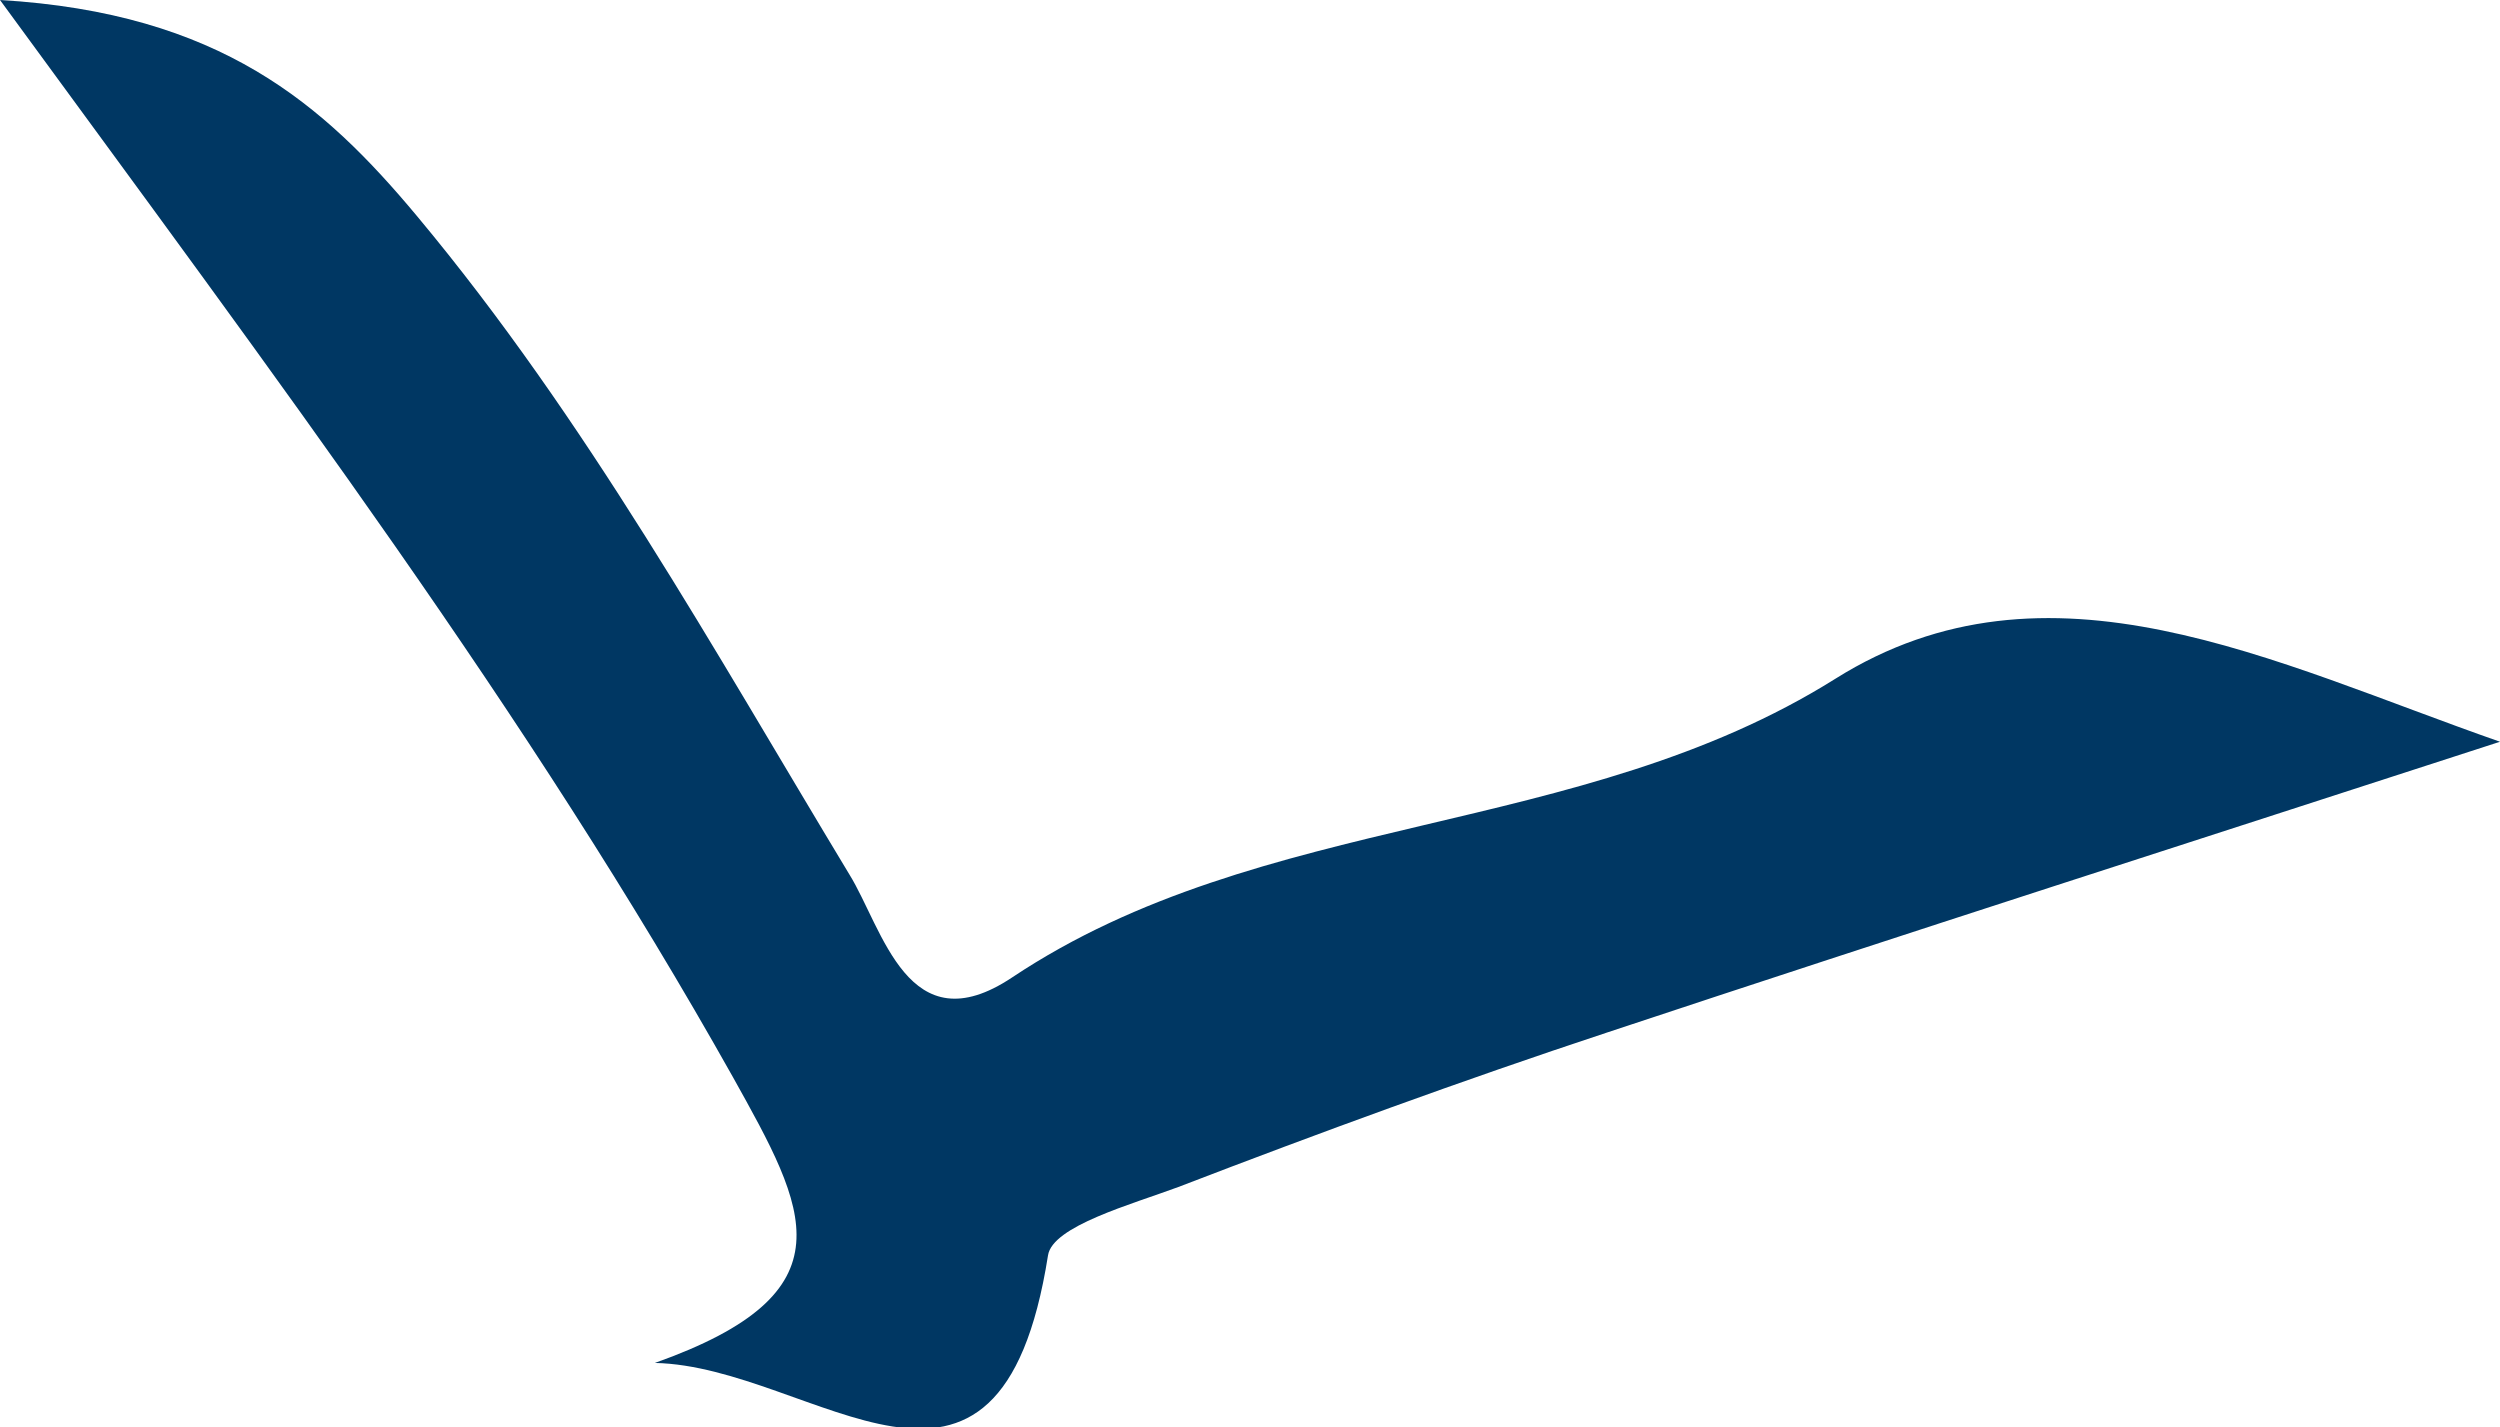
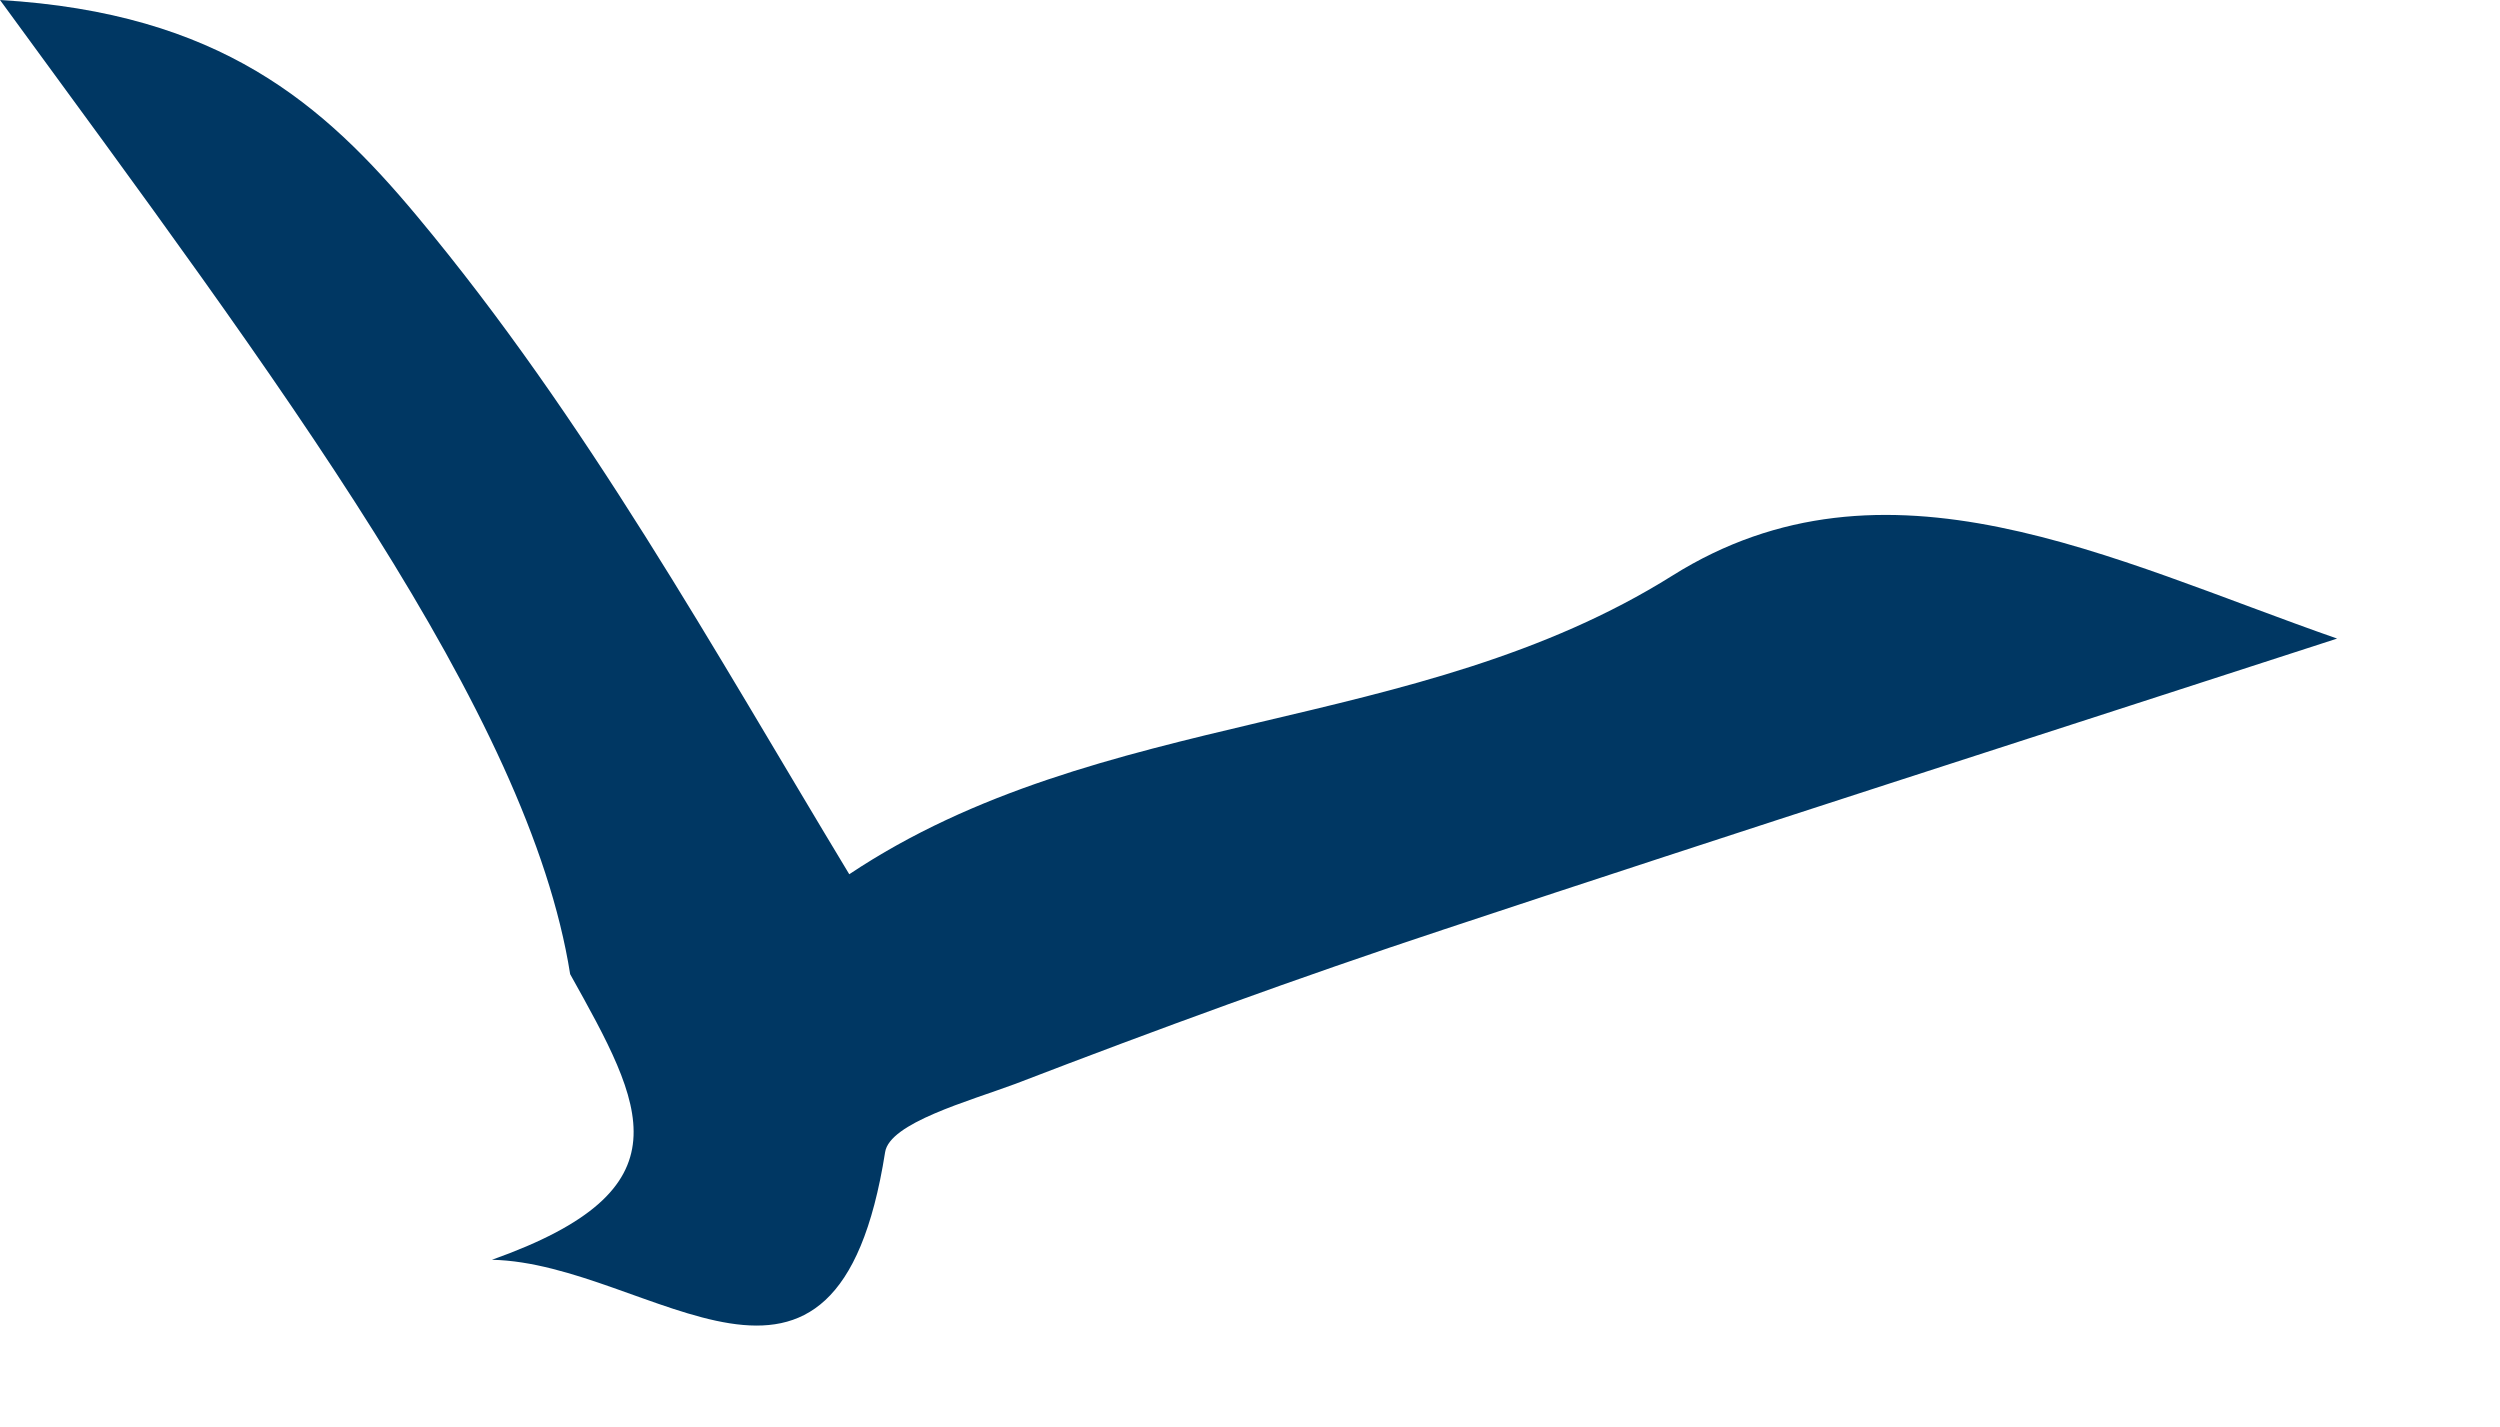
<svg xmlns="http://www.w3.org/2000/svg" version="1.1" x="0px" y="0px" width="23.02px" height="13.14px" viewBox="0 0 23.02 13.14" style="overflow:visible;enable-background:new 0 0 23.02 13.14;" xml:space="preserve">
  <style type="text/css">
	.st0{fill:#003763;}
</style>
  <defs>
</defs>
-   <path class="st0" d="M0,0c2.03,0.12,2.98,0.96,3.84,1.99c1.56,1.87,2.73,3.99,3.98,6.06C8.13,8.55,8.36,9.64,9.32,9  c2.31-1.54,5.22-1.27,7.58-2.75c1.96-1.23,4.03-0.15,6.12,0.58c-2.74,0.89-5.49,1.77-8.23,2.68c-1.33,0.44-2.64,0.92-3.94,1.42  c-0.43,0.16-1.16,0.36-1.2,0.63c-0.45,2.85-2.16,1.02-3.62,0.99c1.83-0.65,1.4-1.41,0.72-2.63C4.87,6.57,2.58,3.53,0,0" />
+   <path class="st0" d="M0,0c2.03,0.12,2.98,0.96,3.84,1.99c1.56,1.87,2.73,3.99,3.98,6.06c2.31-1.54,5.22-1.27,7.58-2.75c1.96-1.23,4.03-0.15,6.12,0.58c-2.74,0.89-5.49,1.77-8.23,2.68c-1.33,0.44-2.64,0.92-3.94,1.42  c-0.43,0.16-1.16,0.36-1.2,0.63c-0.45,2.85-2.16,1.02-3.62,0.99c1.83-0.65,1.4-1.41,0.72-2.63C4.87,6.57,2.58,3.53,0,0" />
</svg>